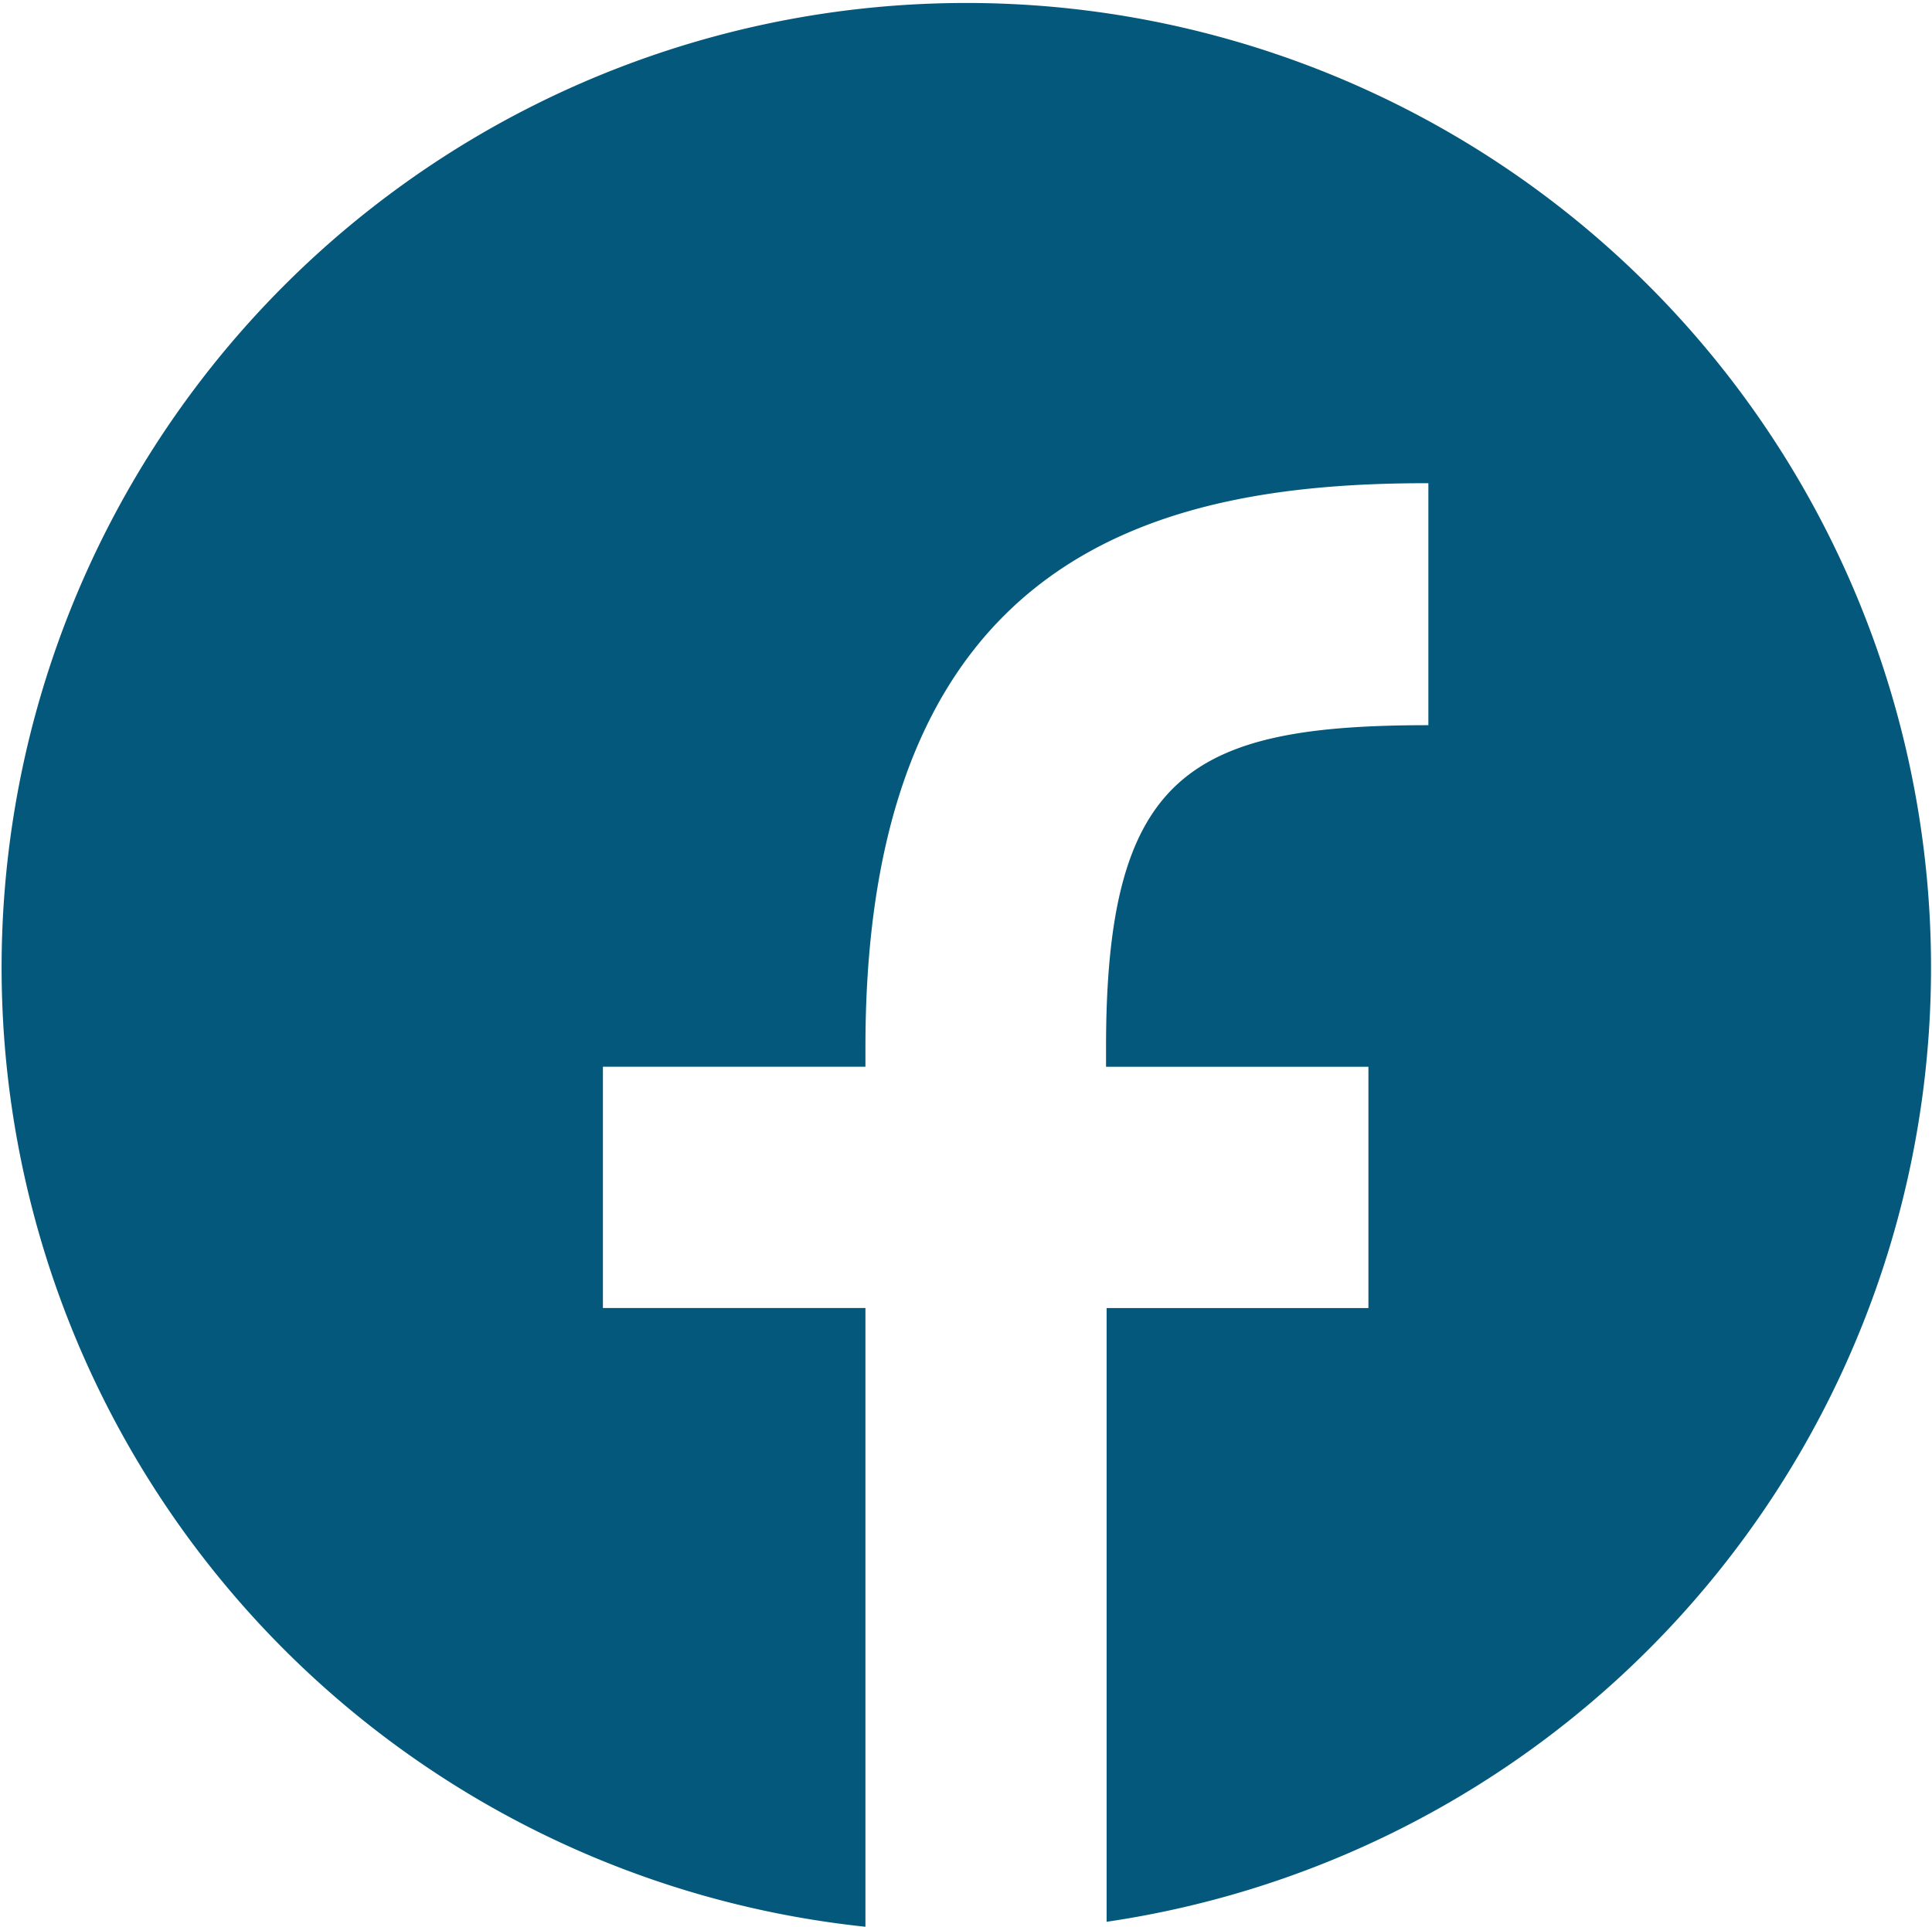
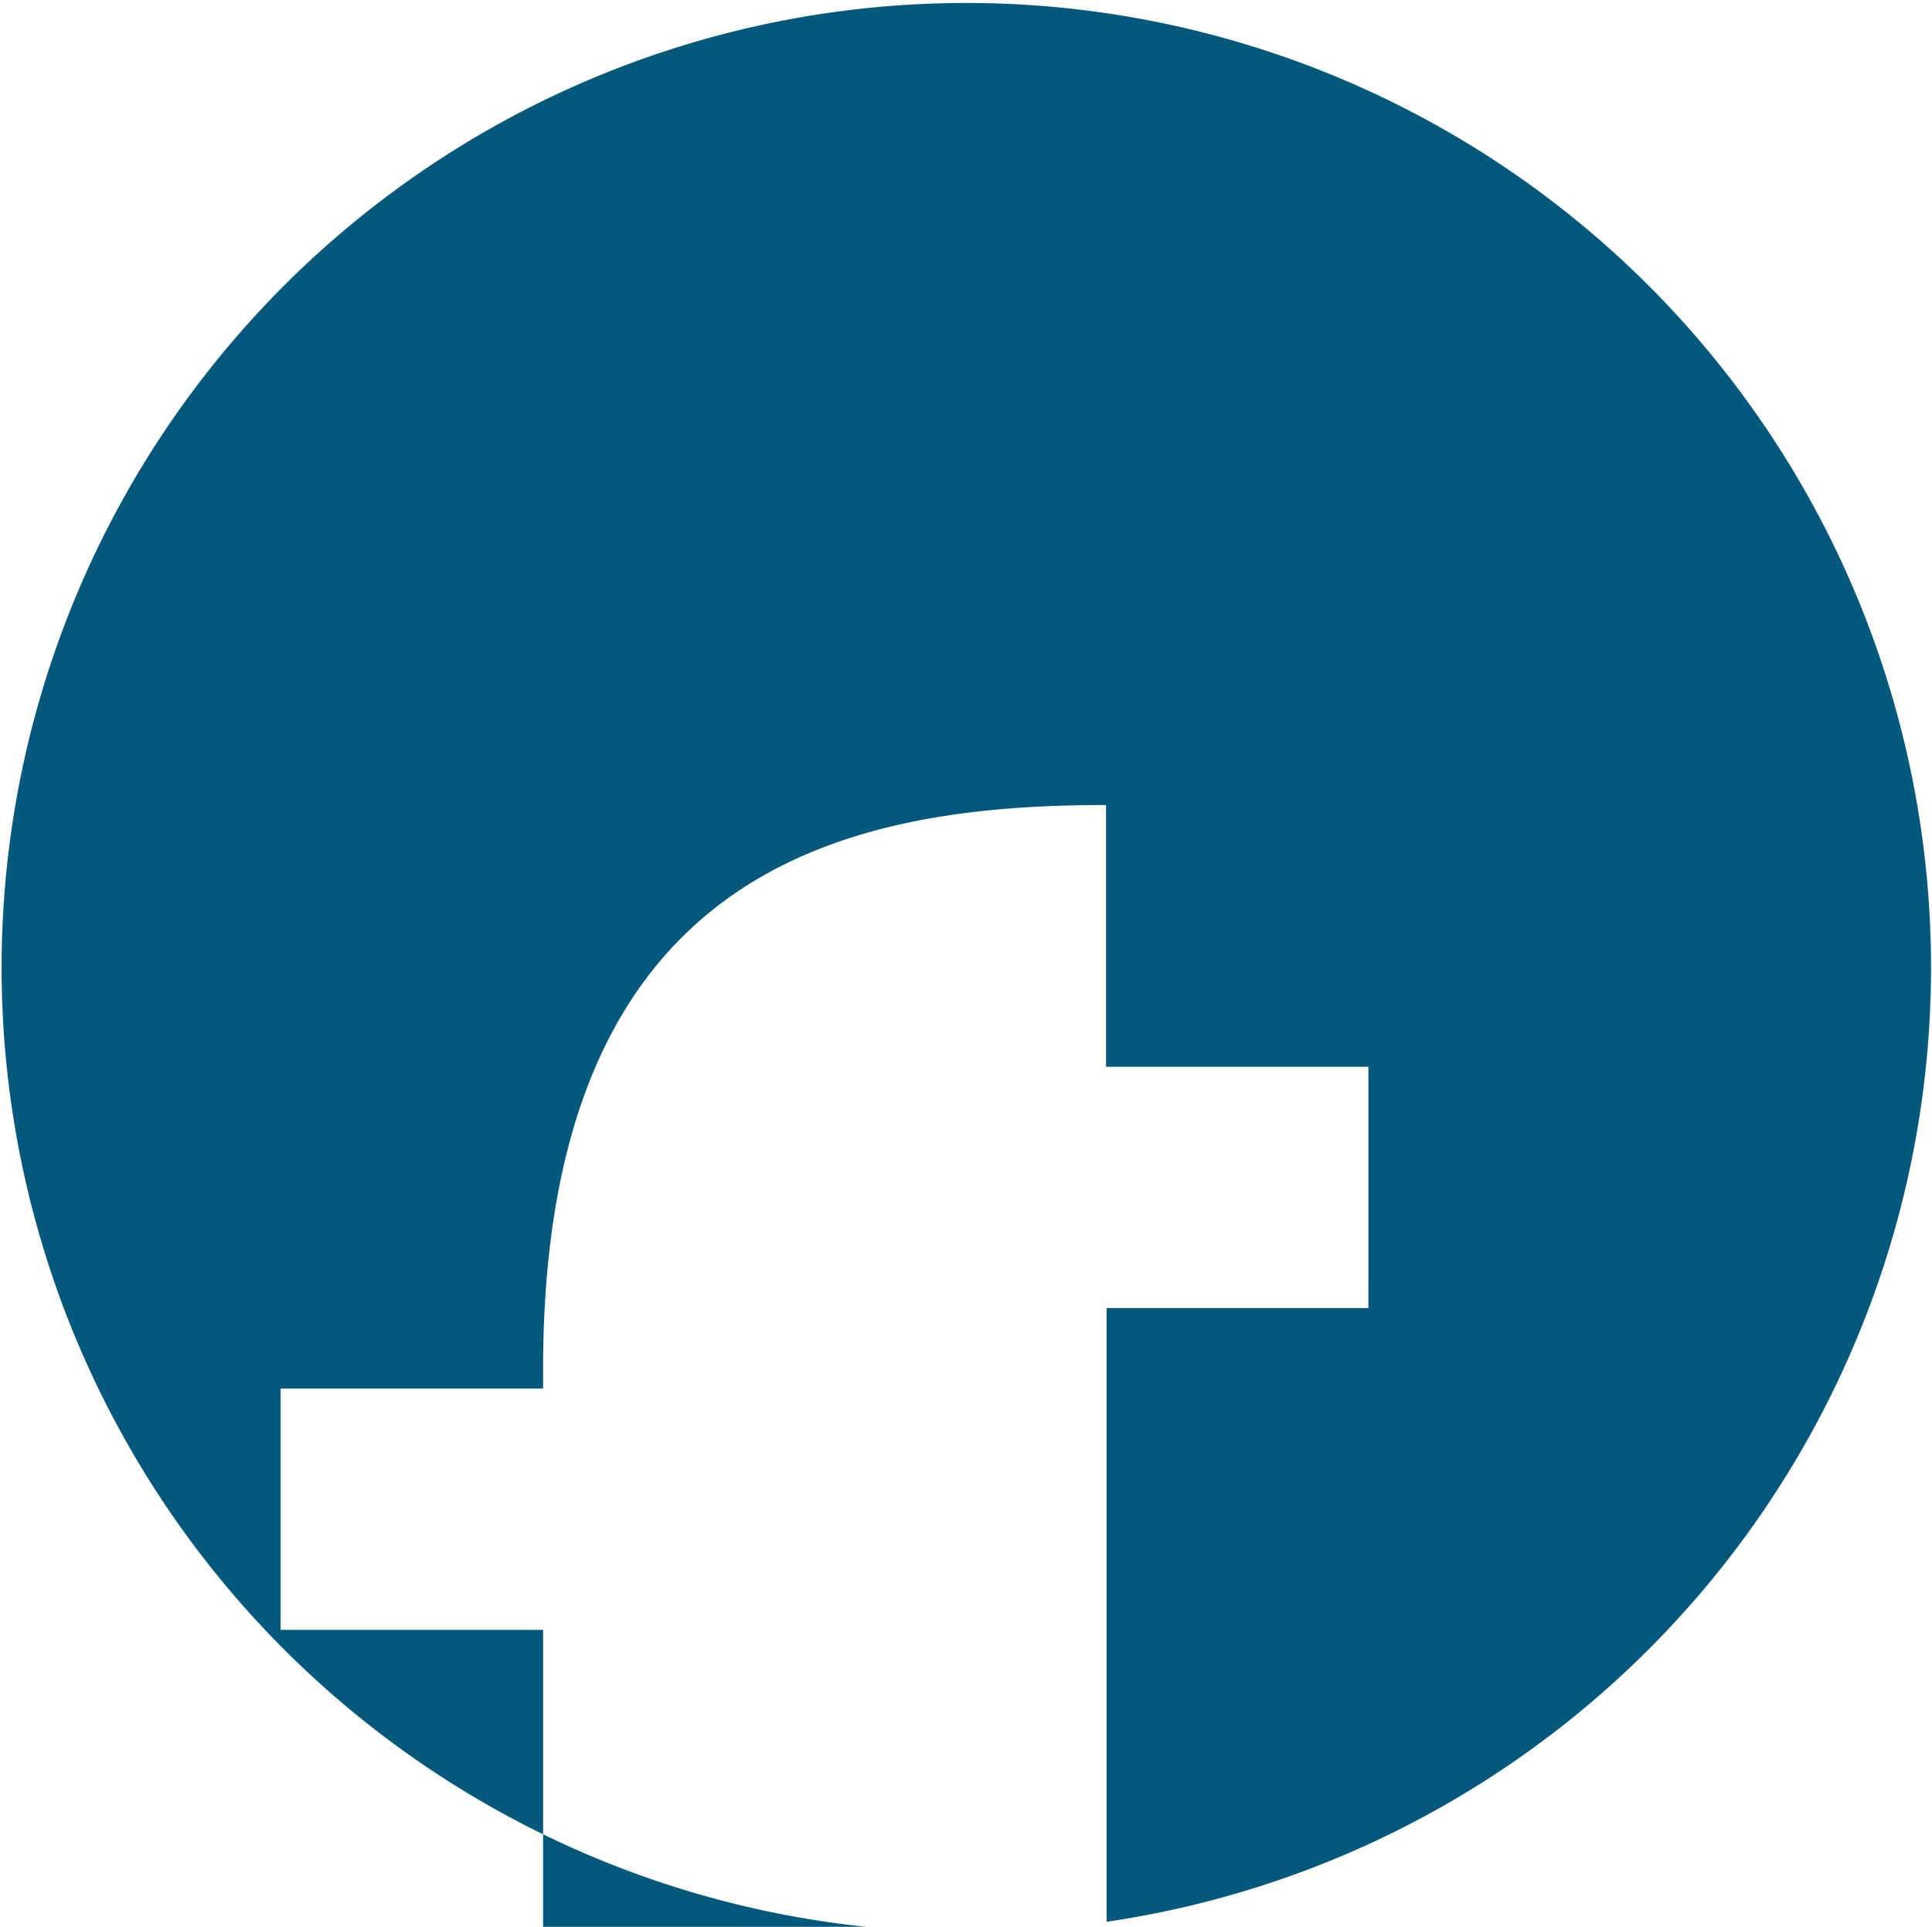
<svg xmlns="http://www.w3.org/2000/svg" width="27.068" height="27" viewBox="0 0 27.068 27">
-   <path d="M23661.633,18725.5h0a13.516,13.516,0,1,1,3.375-.07v-8.6h3.668v-3.381H23665v-.277c0-3.824,1.178-4.51,4.516-4.51v-3.391h-.016c-3.658,0-7.871.9-7.871,7.9v.277h-3.678v3.381h3.678v8.672Z" transform="translate(-23649.504 -18698.5)" fill="#03587c" />
+   <path d="M23661.633,18725.5h0a13.516,13.516,0,1,1,3.375-.07v-8.6h3.668v-3.381H23665v-.277v-3.391h-.016c-3.658,0-7.871.9-7.871,7.9v.277h-3.678v3.381h3.678v8.672Z" transform="translate(-23649.504 -18698.5)" fill="#03587c" />
</svg>